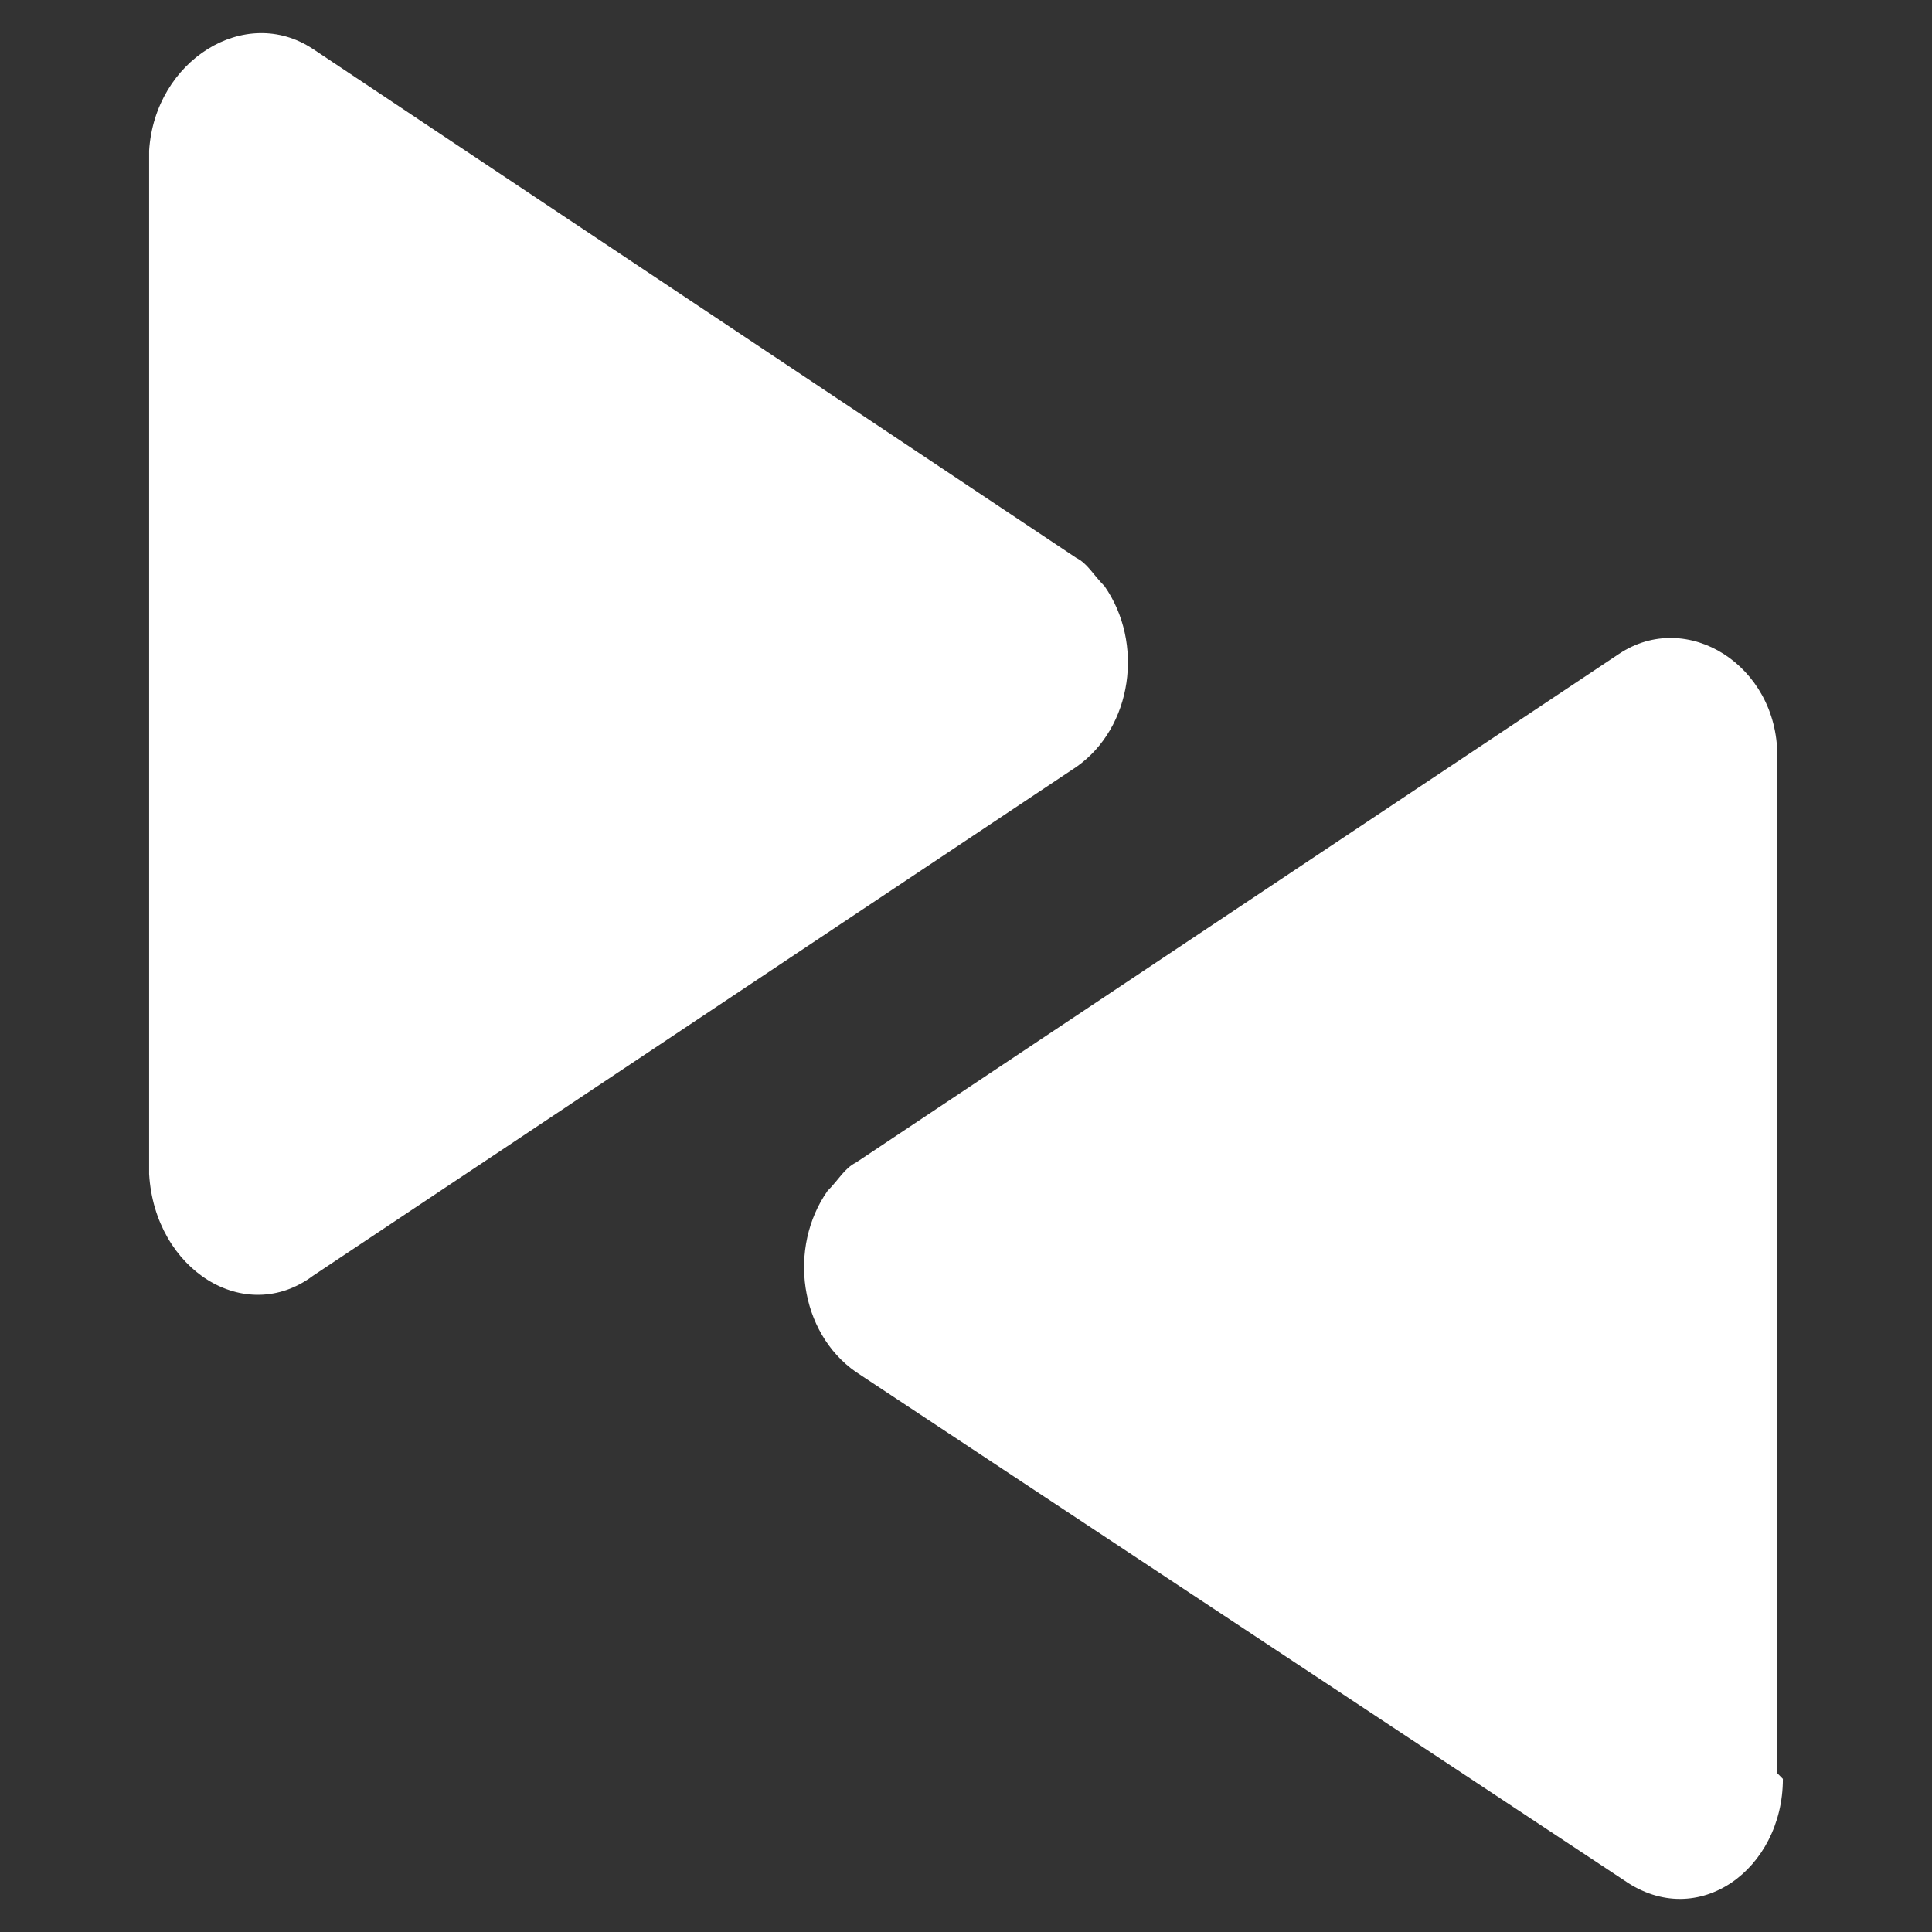
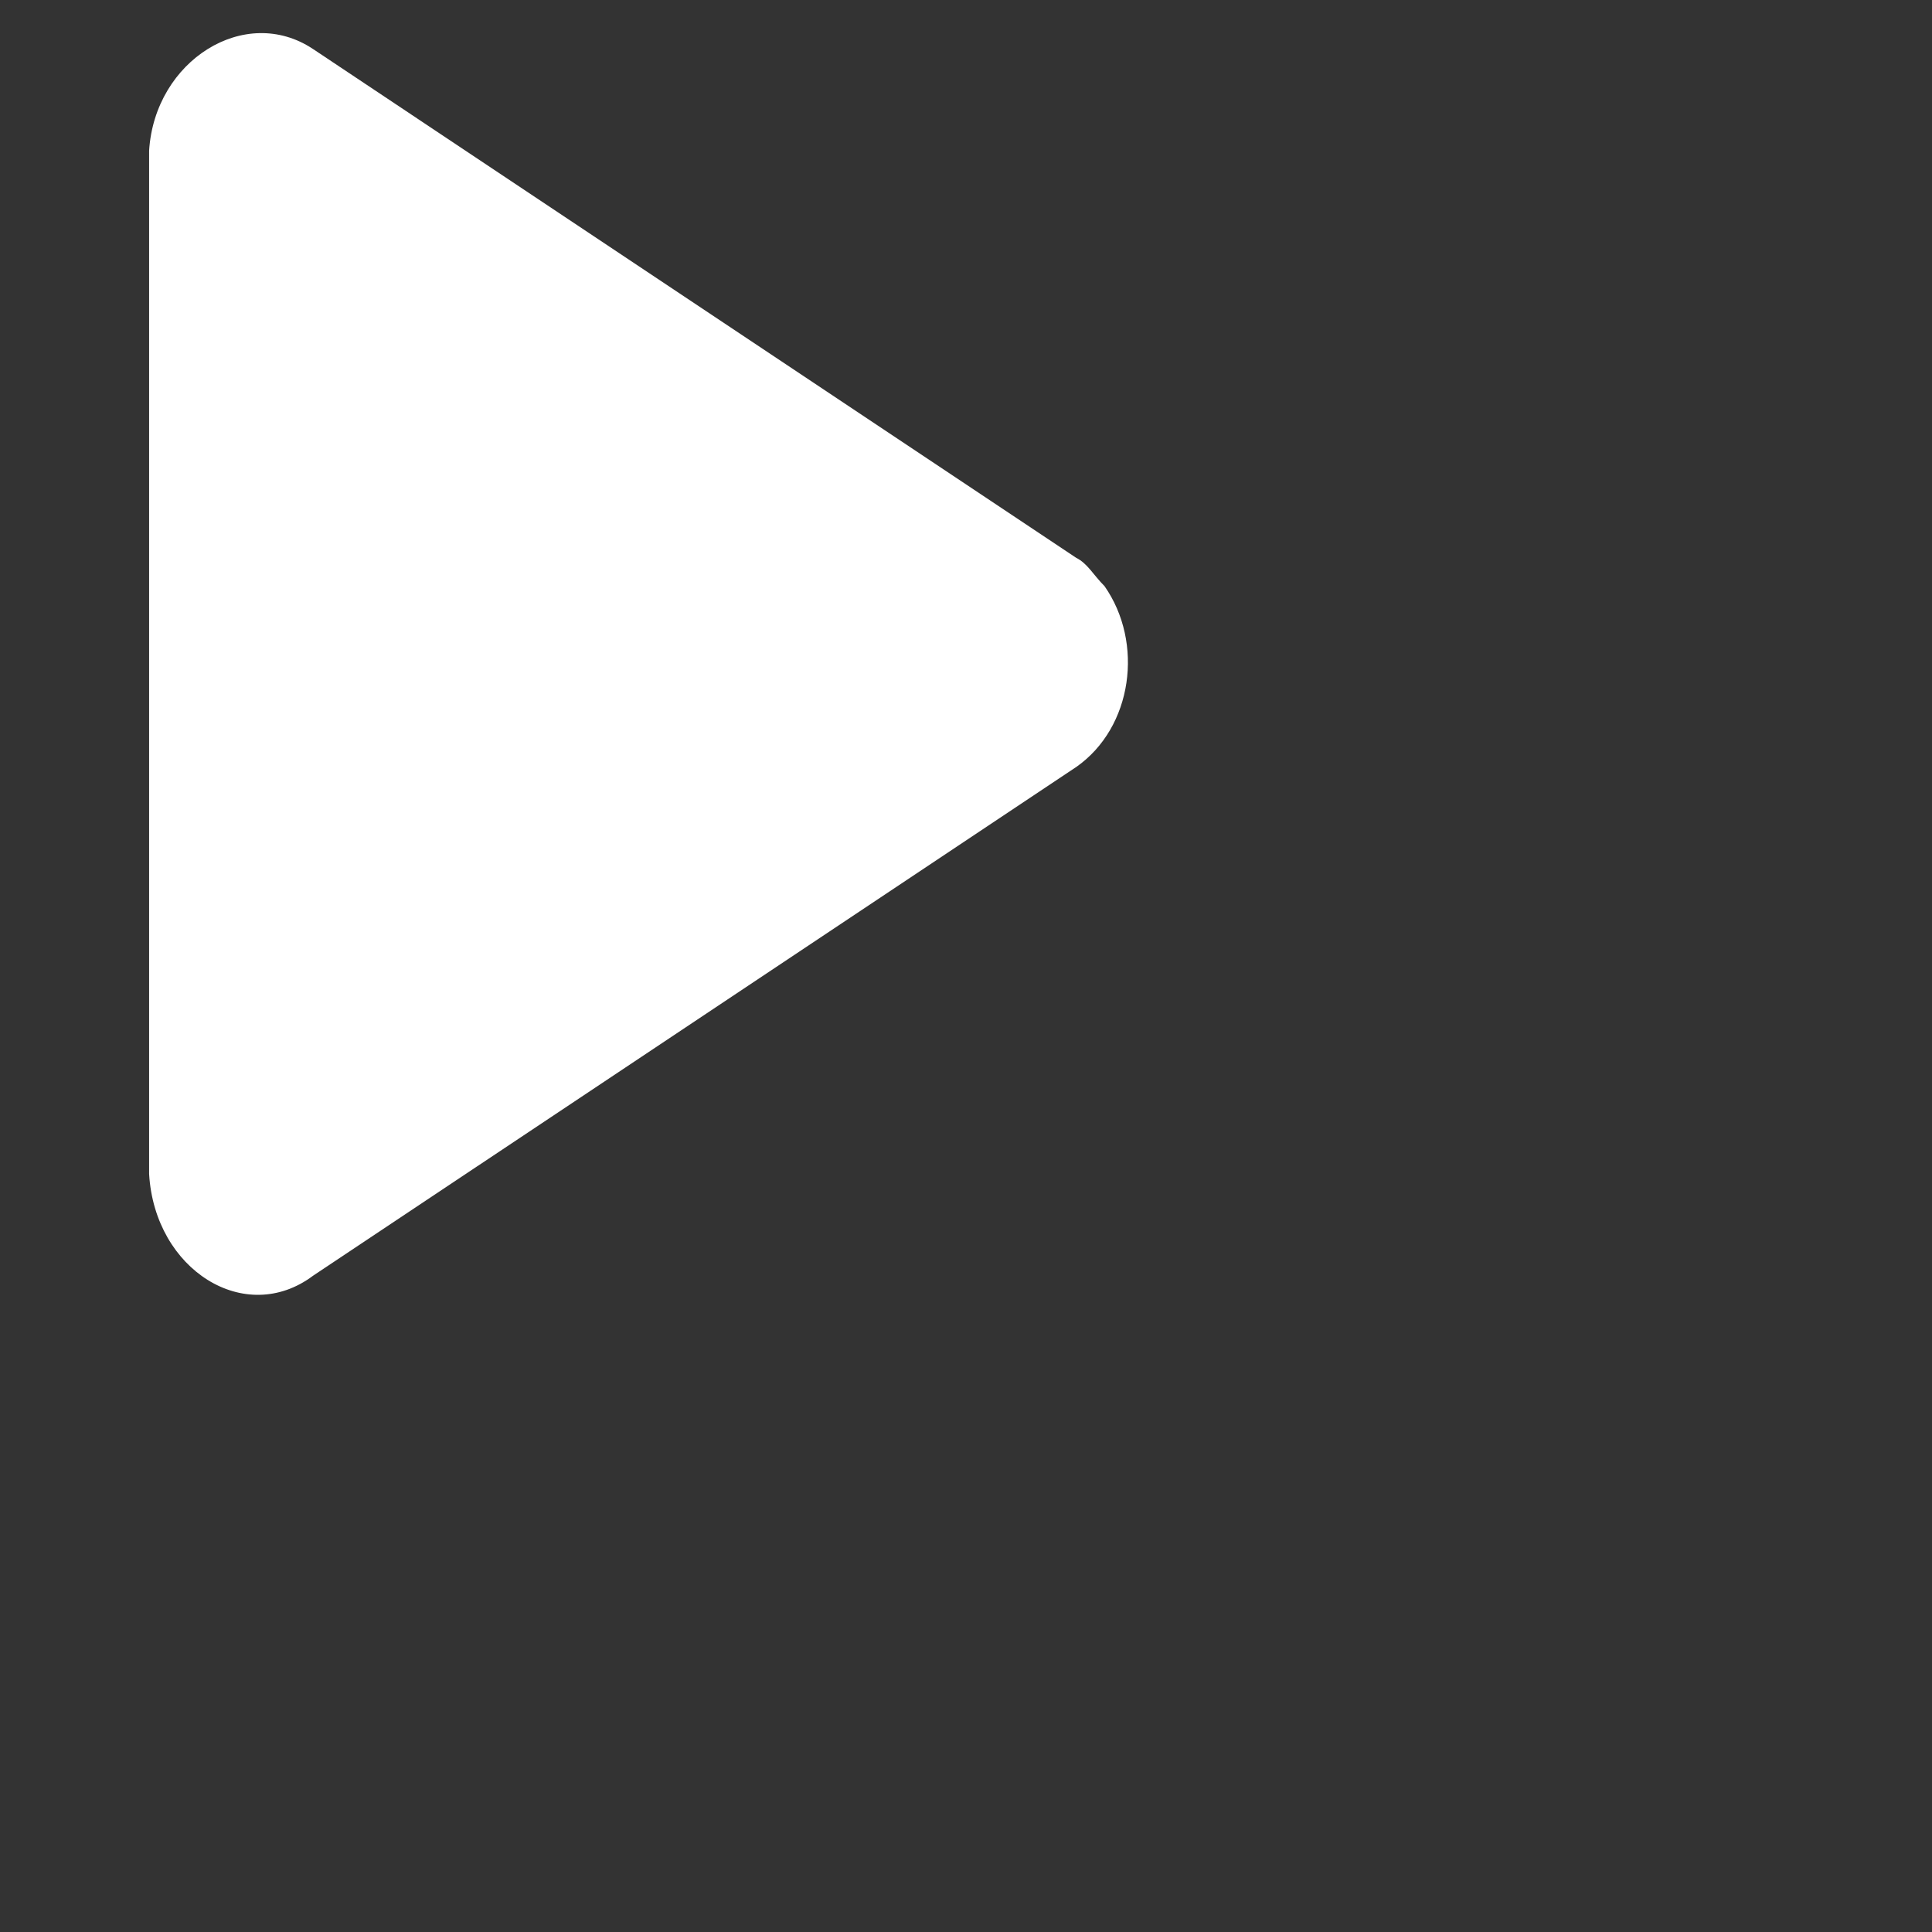
<svg xmlns="http://www.w3.org/2000/svg" viewBox="0 0 1000 1000" data-name="图层 1" id="图层_1">
  <rect x="0" y="0" width="1000" height="1000" fill="#333333" stroke="none" />
  <defs>
    <style>.cls-1{fill:#fff;}</style>
  </defs>
  <g id="Fittransforme-电子表-V1.0">
    <g data-name="辅助备份-2" id="_辅助备份-2">
      <path d="M77.18,607.65c2.92,49.75,49.74,79,84.85,52.67L557.06,397c29.26-20.48,35.11-64.37,14.63-93.63-5.85-5.86-8.78-11.71-14.63-14.63L162,25.36C126.92,2,80.1,31.21,77.18,78V607.65Z" class="cls-1" data-name="路径" id="_路径" />
-       <path d="M922.82,920.75c0,46.82-43.89,79-81.93,52.67L442.94,710.07c-29.26-20.49-35.11-64.38-14.63-93.64,5.85-5.85,8.78-11.7,14.63-14.63L838,338.45c35.11-23.41,81.93,5.85,81.93,52.67v526.7Z" class="cls-1" data-name="路径1" id="_路径1" />
    </g>
  </g>
</svg>